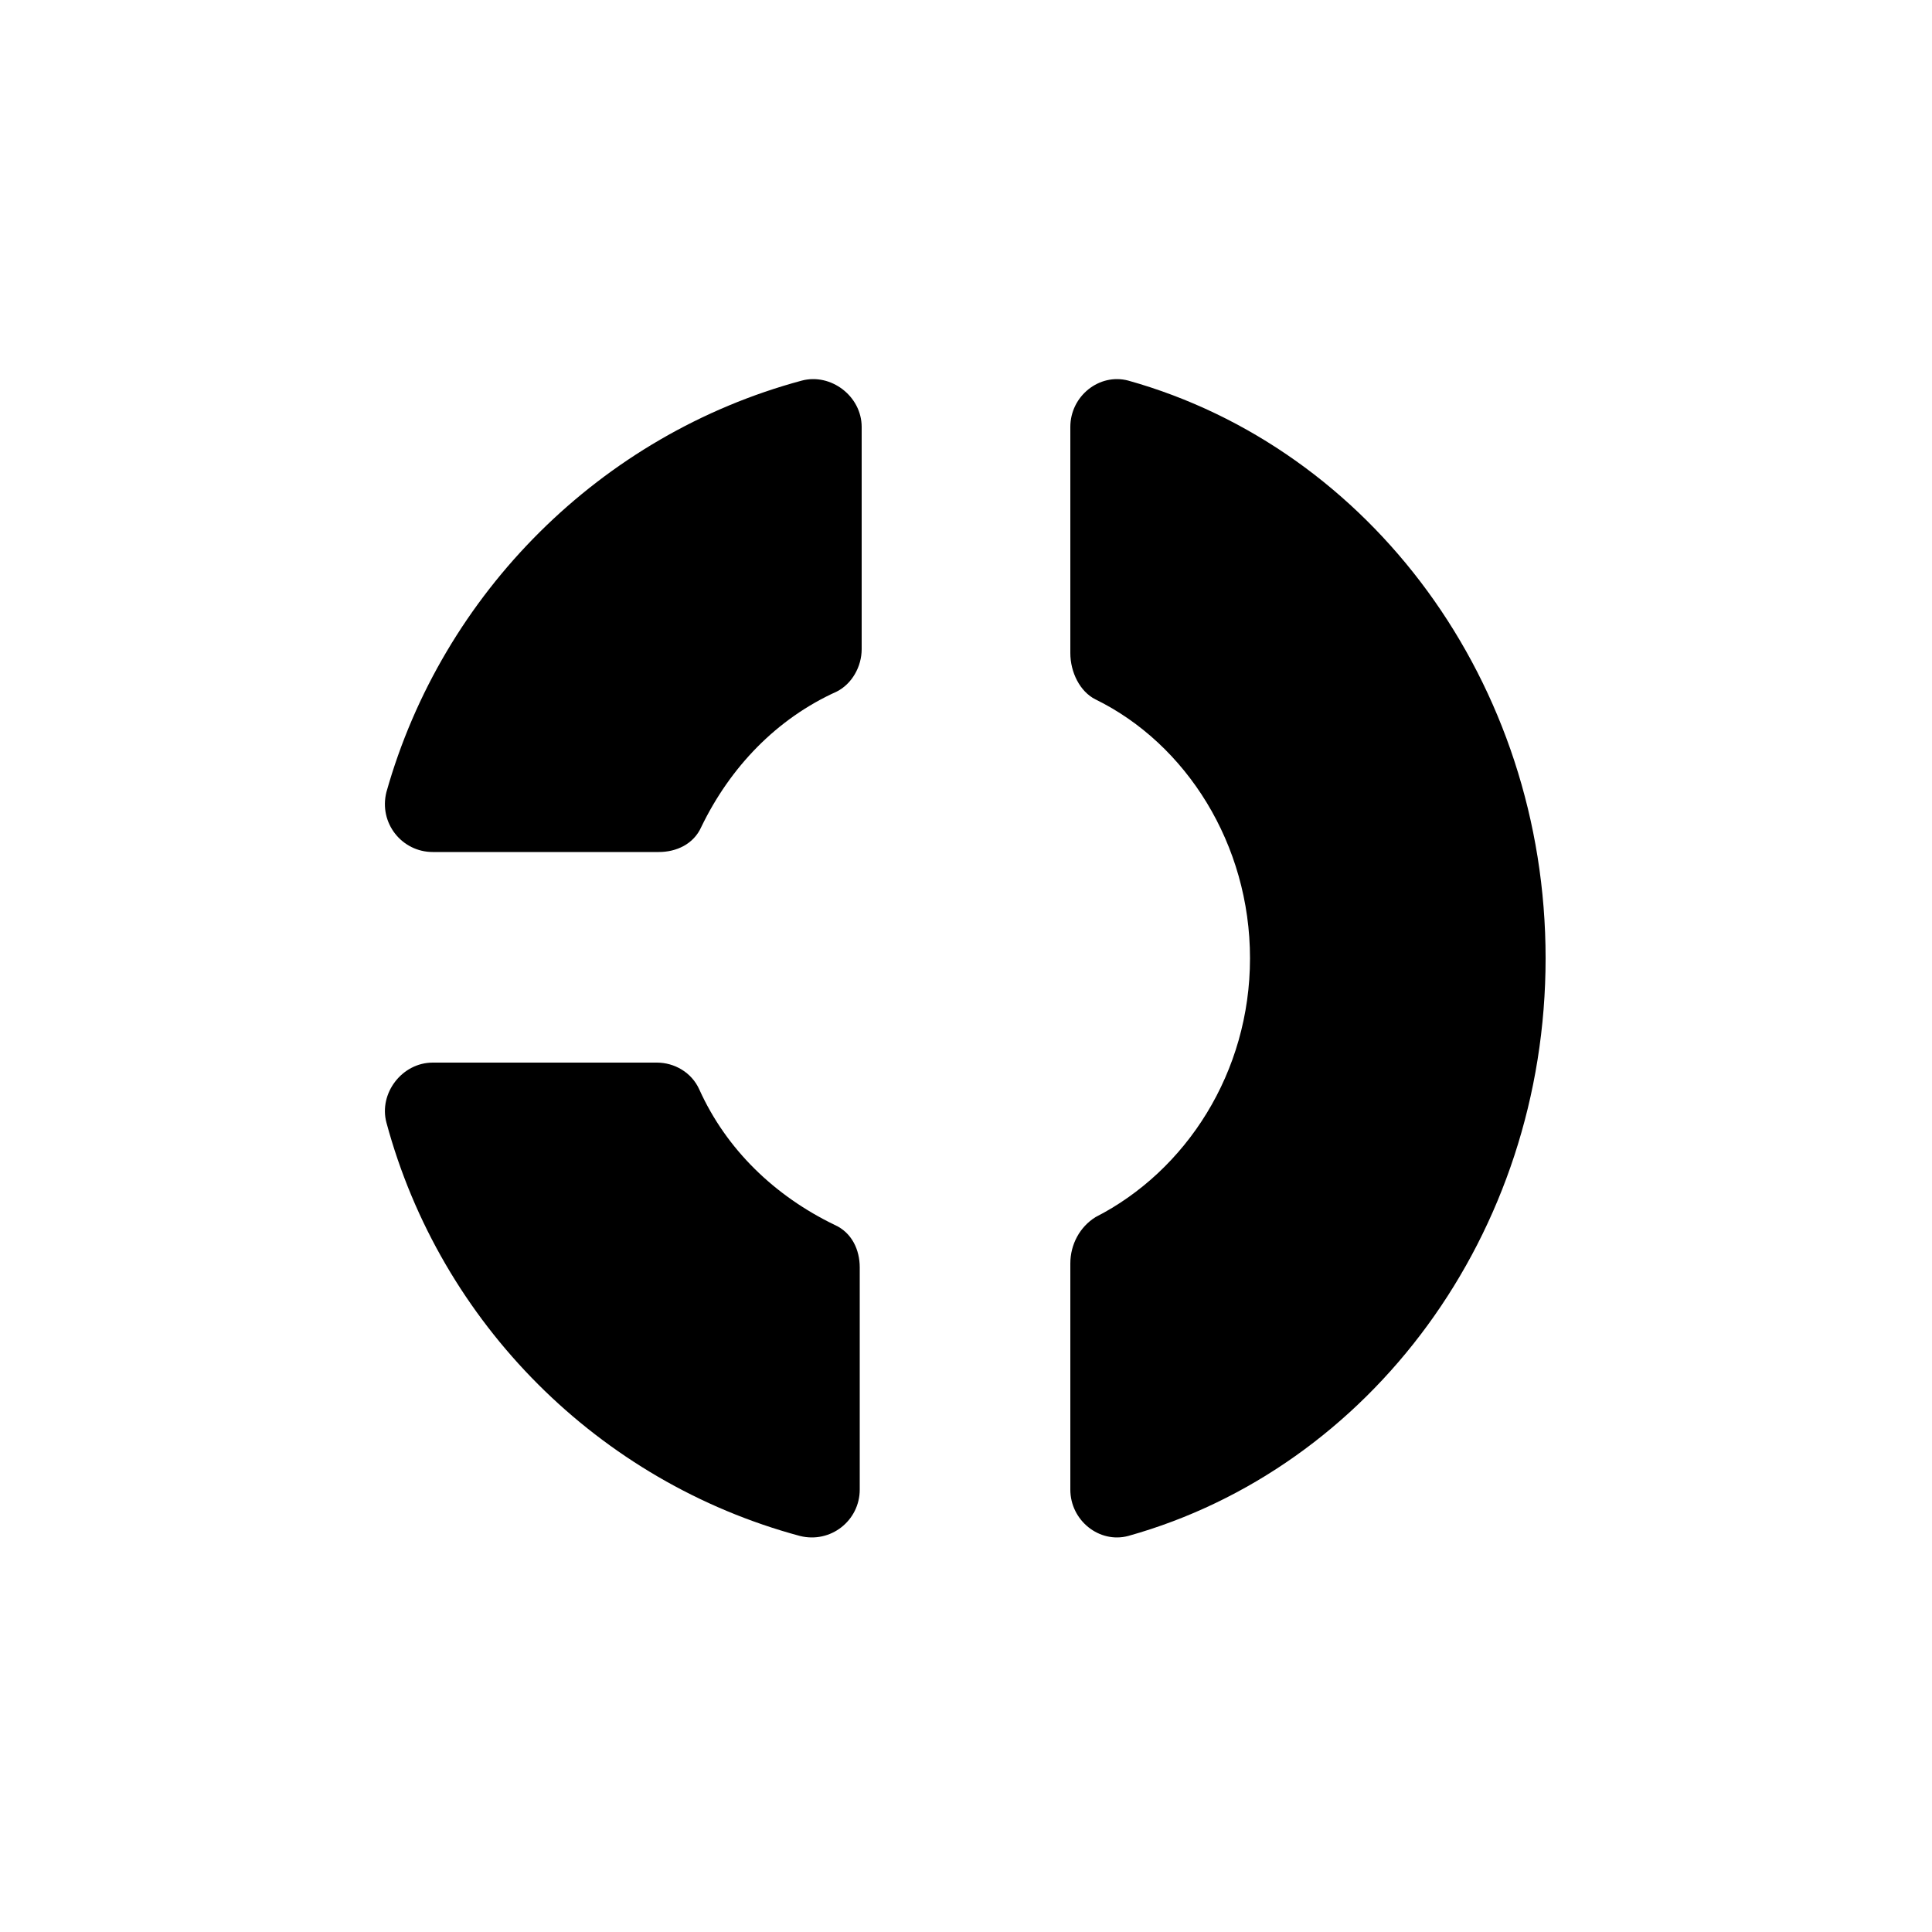
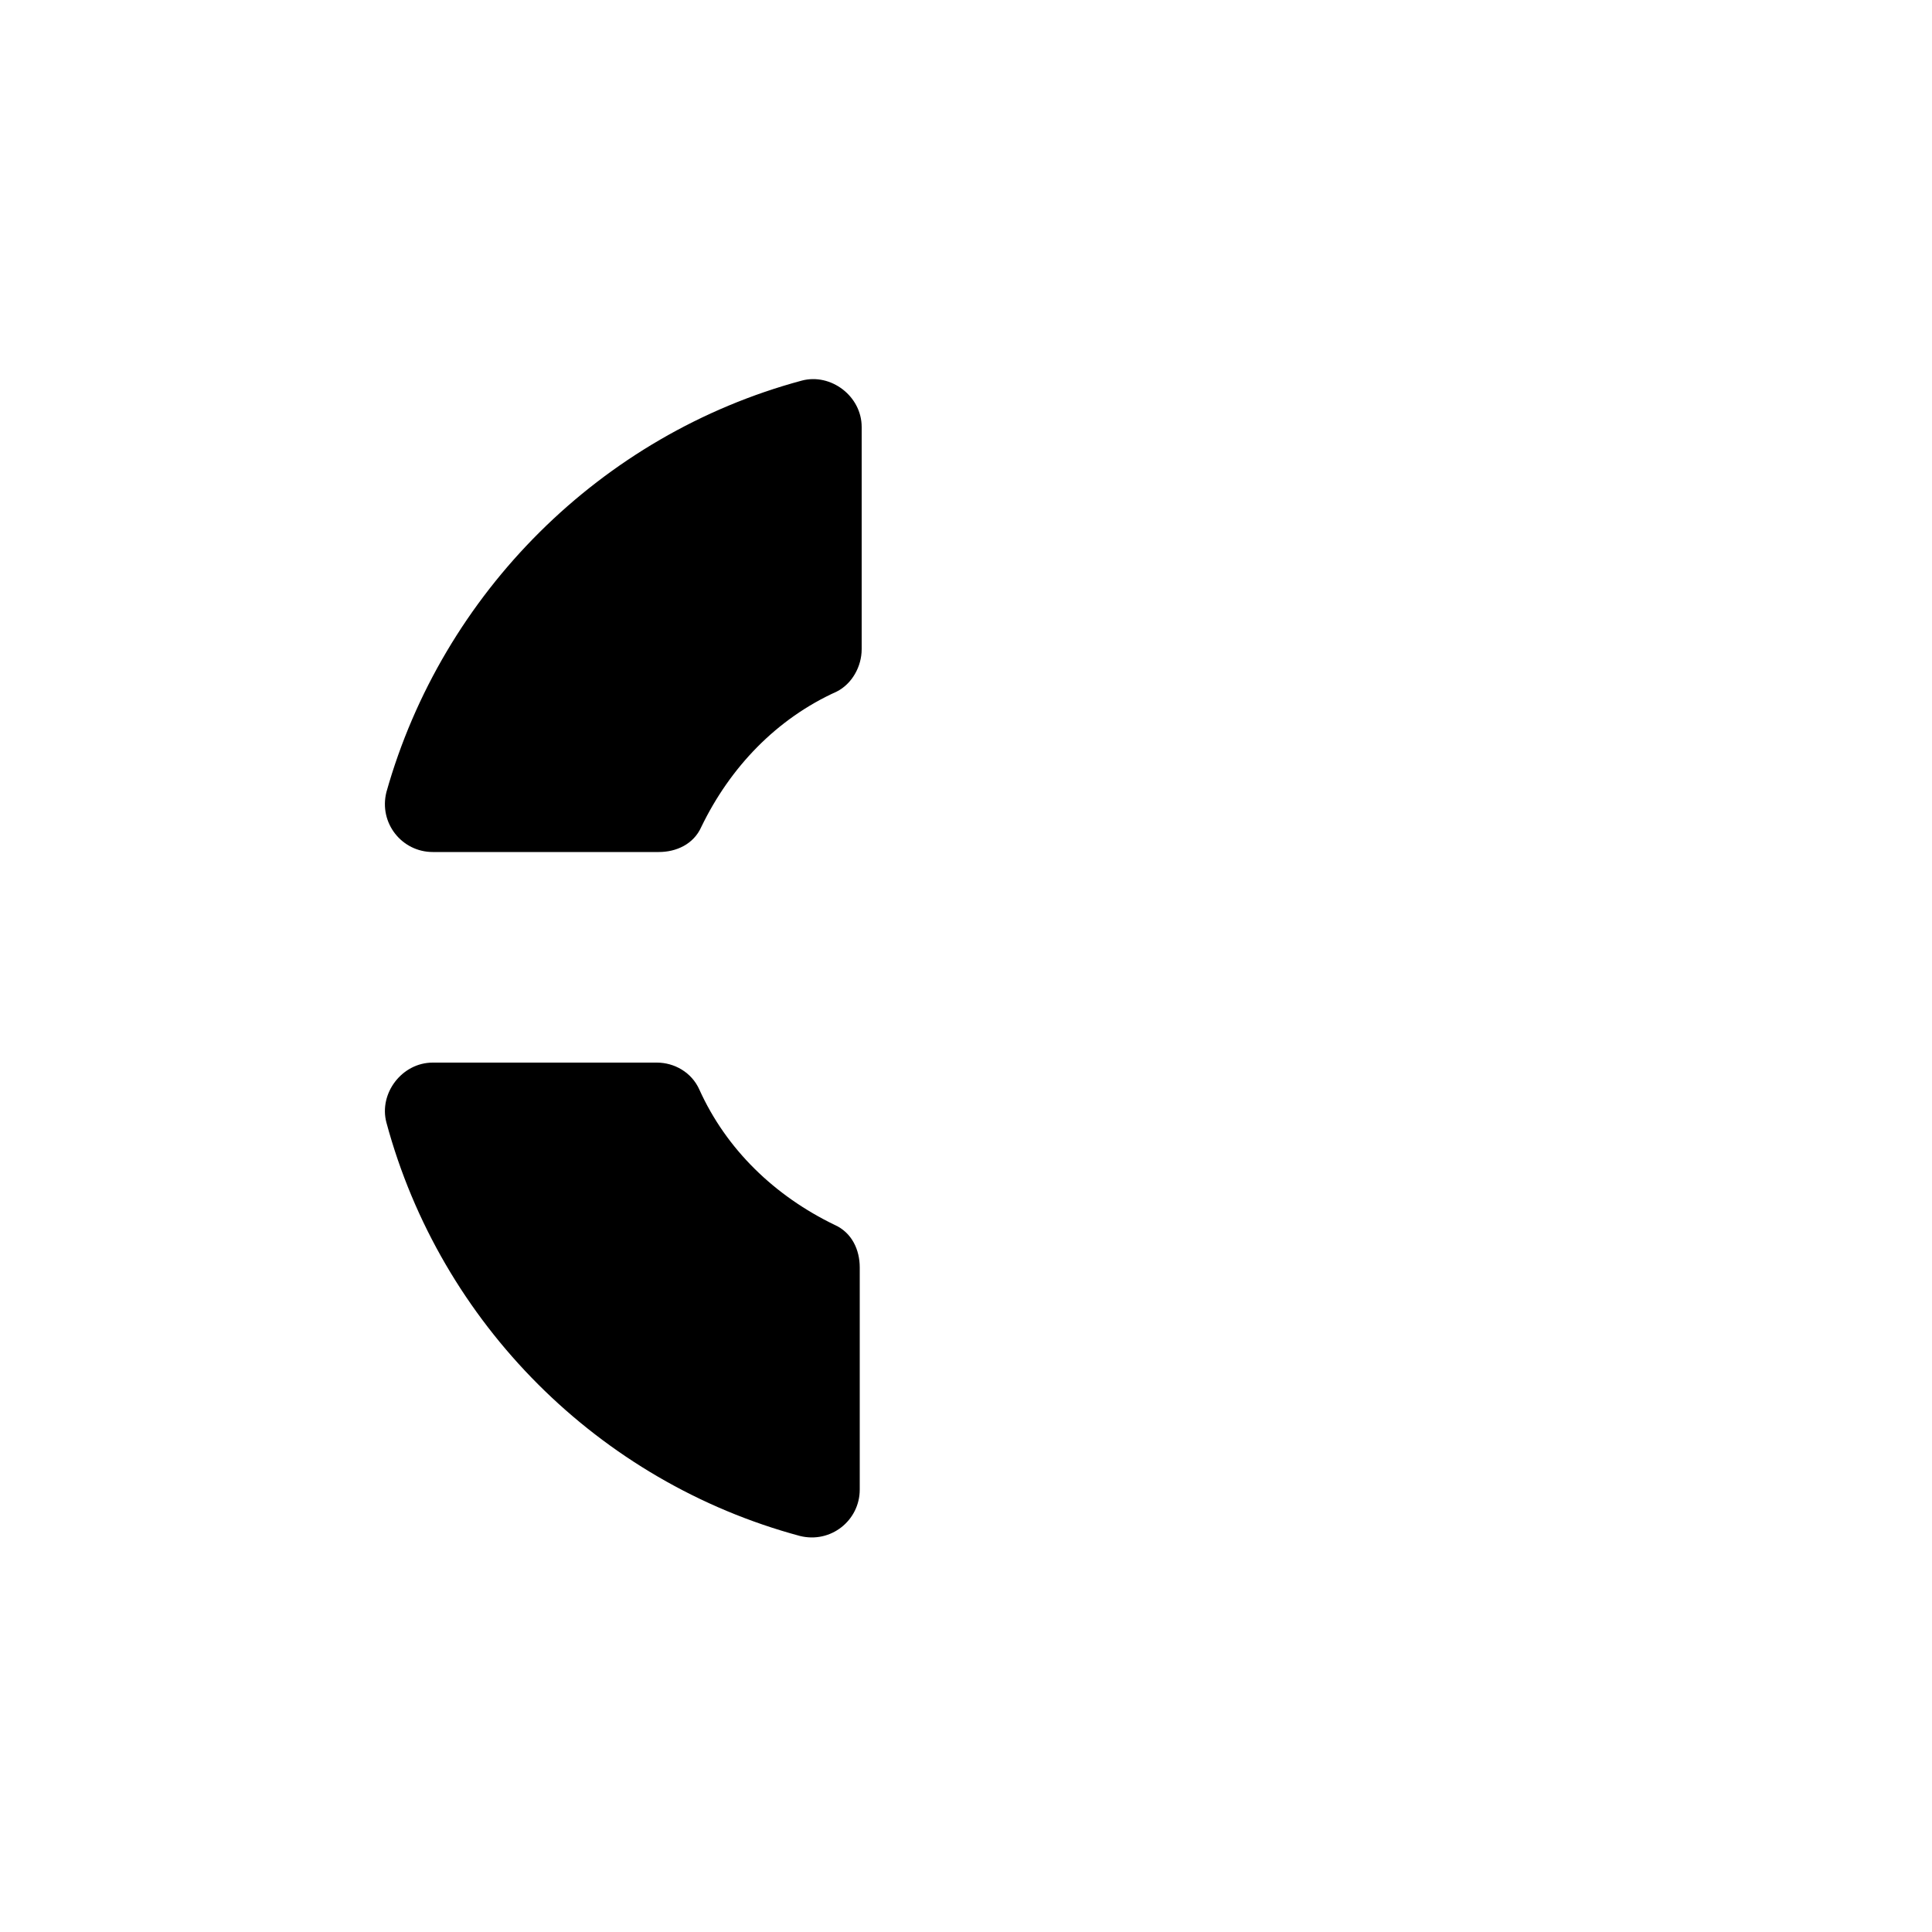
<svg xmlns="http://www.w3.org/2000/svg" fill="#000000" width="800px" height="800px" viewBox="0 0 100 100" enable-background="new 0 0 100 100" xml:space="preserve">
  <path d="M36.2,56.4c1.4,3.1,3.9,5.5,7,7c0.9,0.4,1.3,1.3,1.3,2.2v11.5c0,1.6-1.5,2.8-3.1,2.4  c-10.4-2.8-18.6-11-21.4-21.4c-0.4-1.5,0.8-3.1,2.4-3.1H34C34.9,55,35.8,55.5,36.2,56.4L36.2,56.4z" />
  <path d="M41.5,19.7c1.5-0.4,3.1,0.8,3.1,2.4v11.5c0,0.9-0.5,1.8-1.3,2.2c-3.1,1.4-5.5,3.9-7,7  c-0.4,0.9-1.3,1.3-2.2,1.3H22.4c-1.6,0-2.8-1.5-2.4-3.1C22.9,30.7,31.1,22.5,41.5,19.7z" />
-   <path d="M80,49.6c0,14.3-9.1,26.4-21.6,29.9c-1.5,0.4-3-0.8-3-2.4V65.4c0-1,0.5-1.9,1.3-2.4c4.7-2.4,8-7.5,8-13.4  c0-5.9-3.3-11.1-8-13.4c-0.8-0.4-1.3-1.4-1.3-2.4V22.1c0-1.6,1.5-2.8,3-2.4C70.9,23.2,80,35.3,80,49.6L80,49.6z" />
</svg>